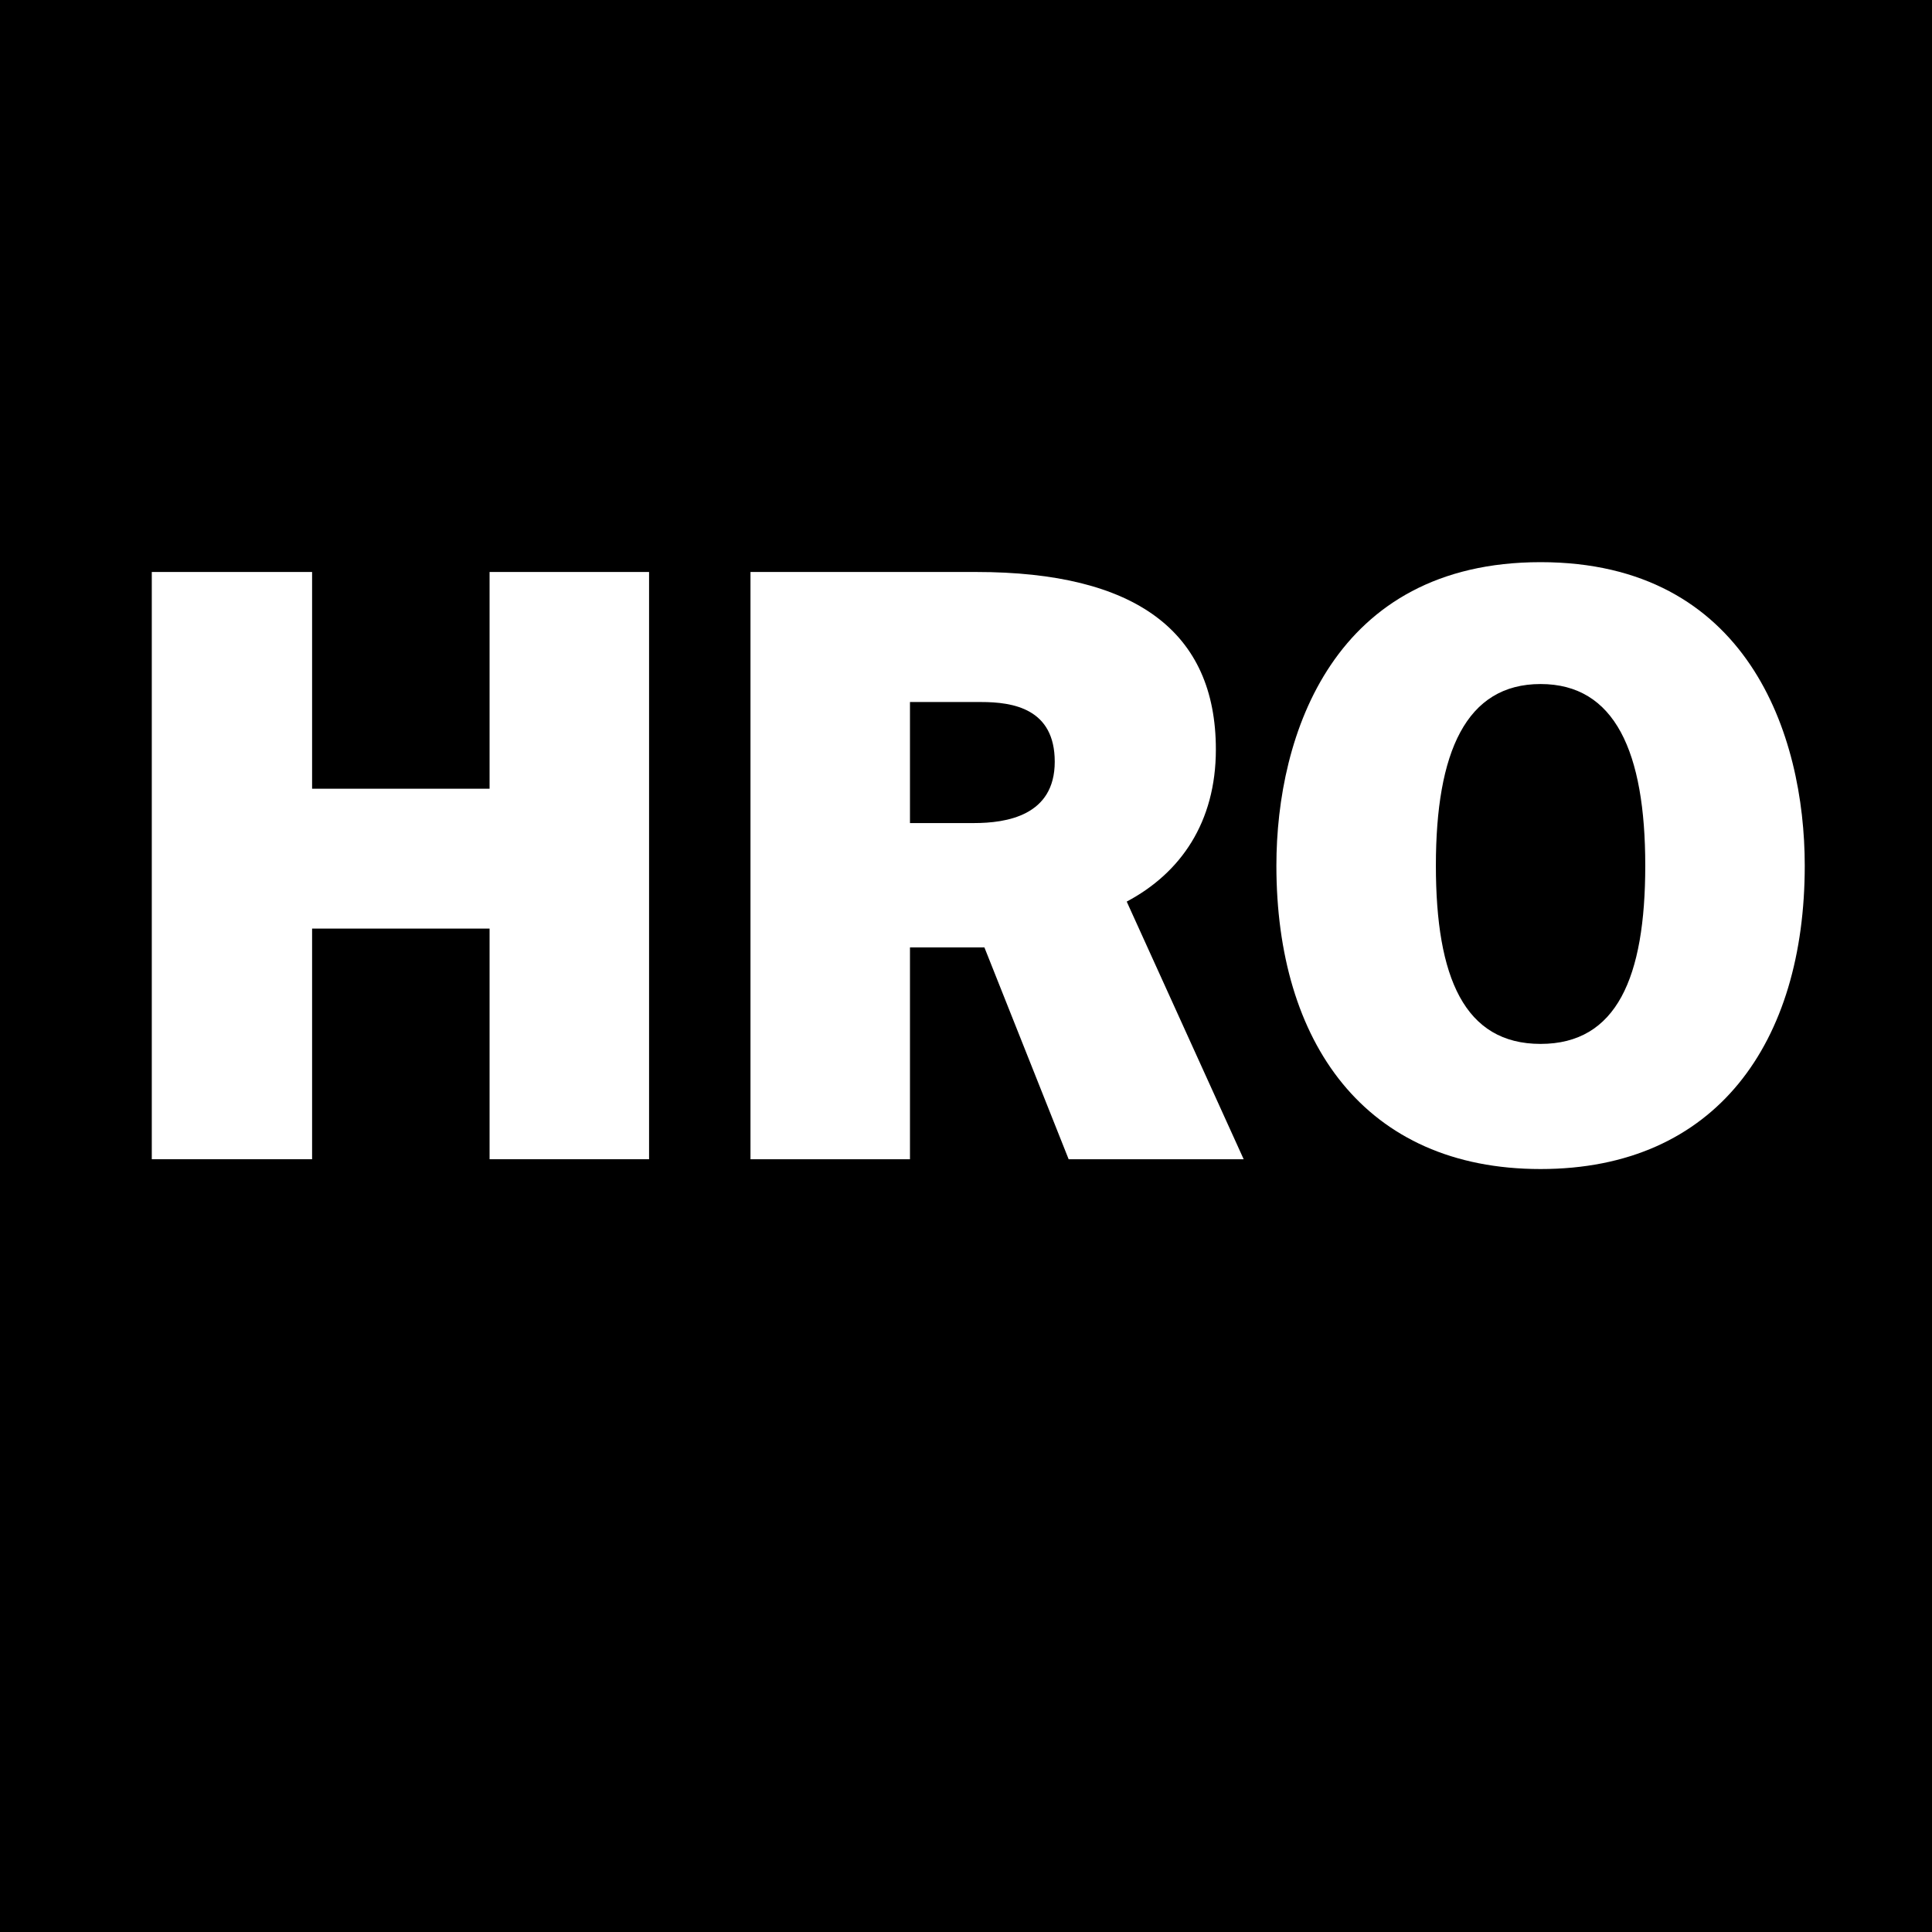
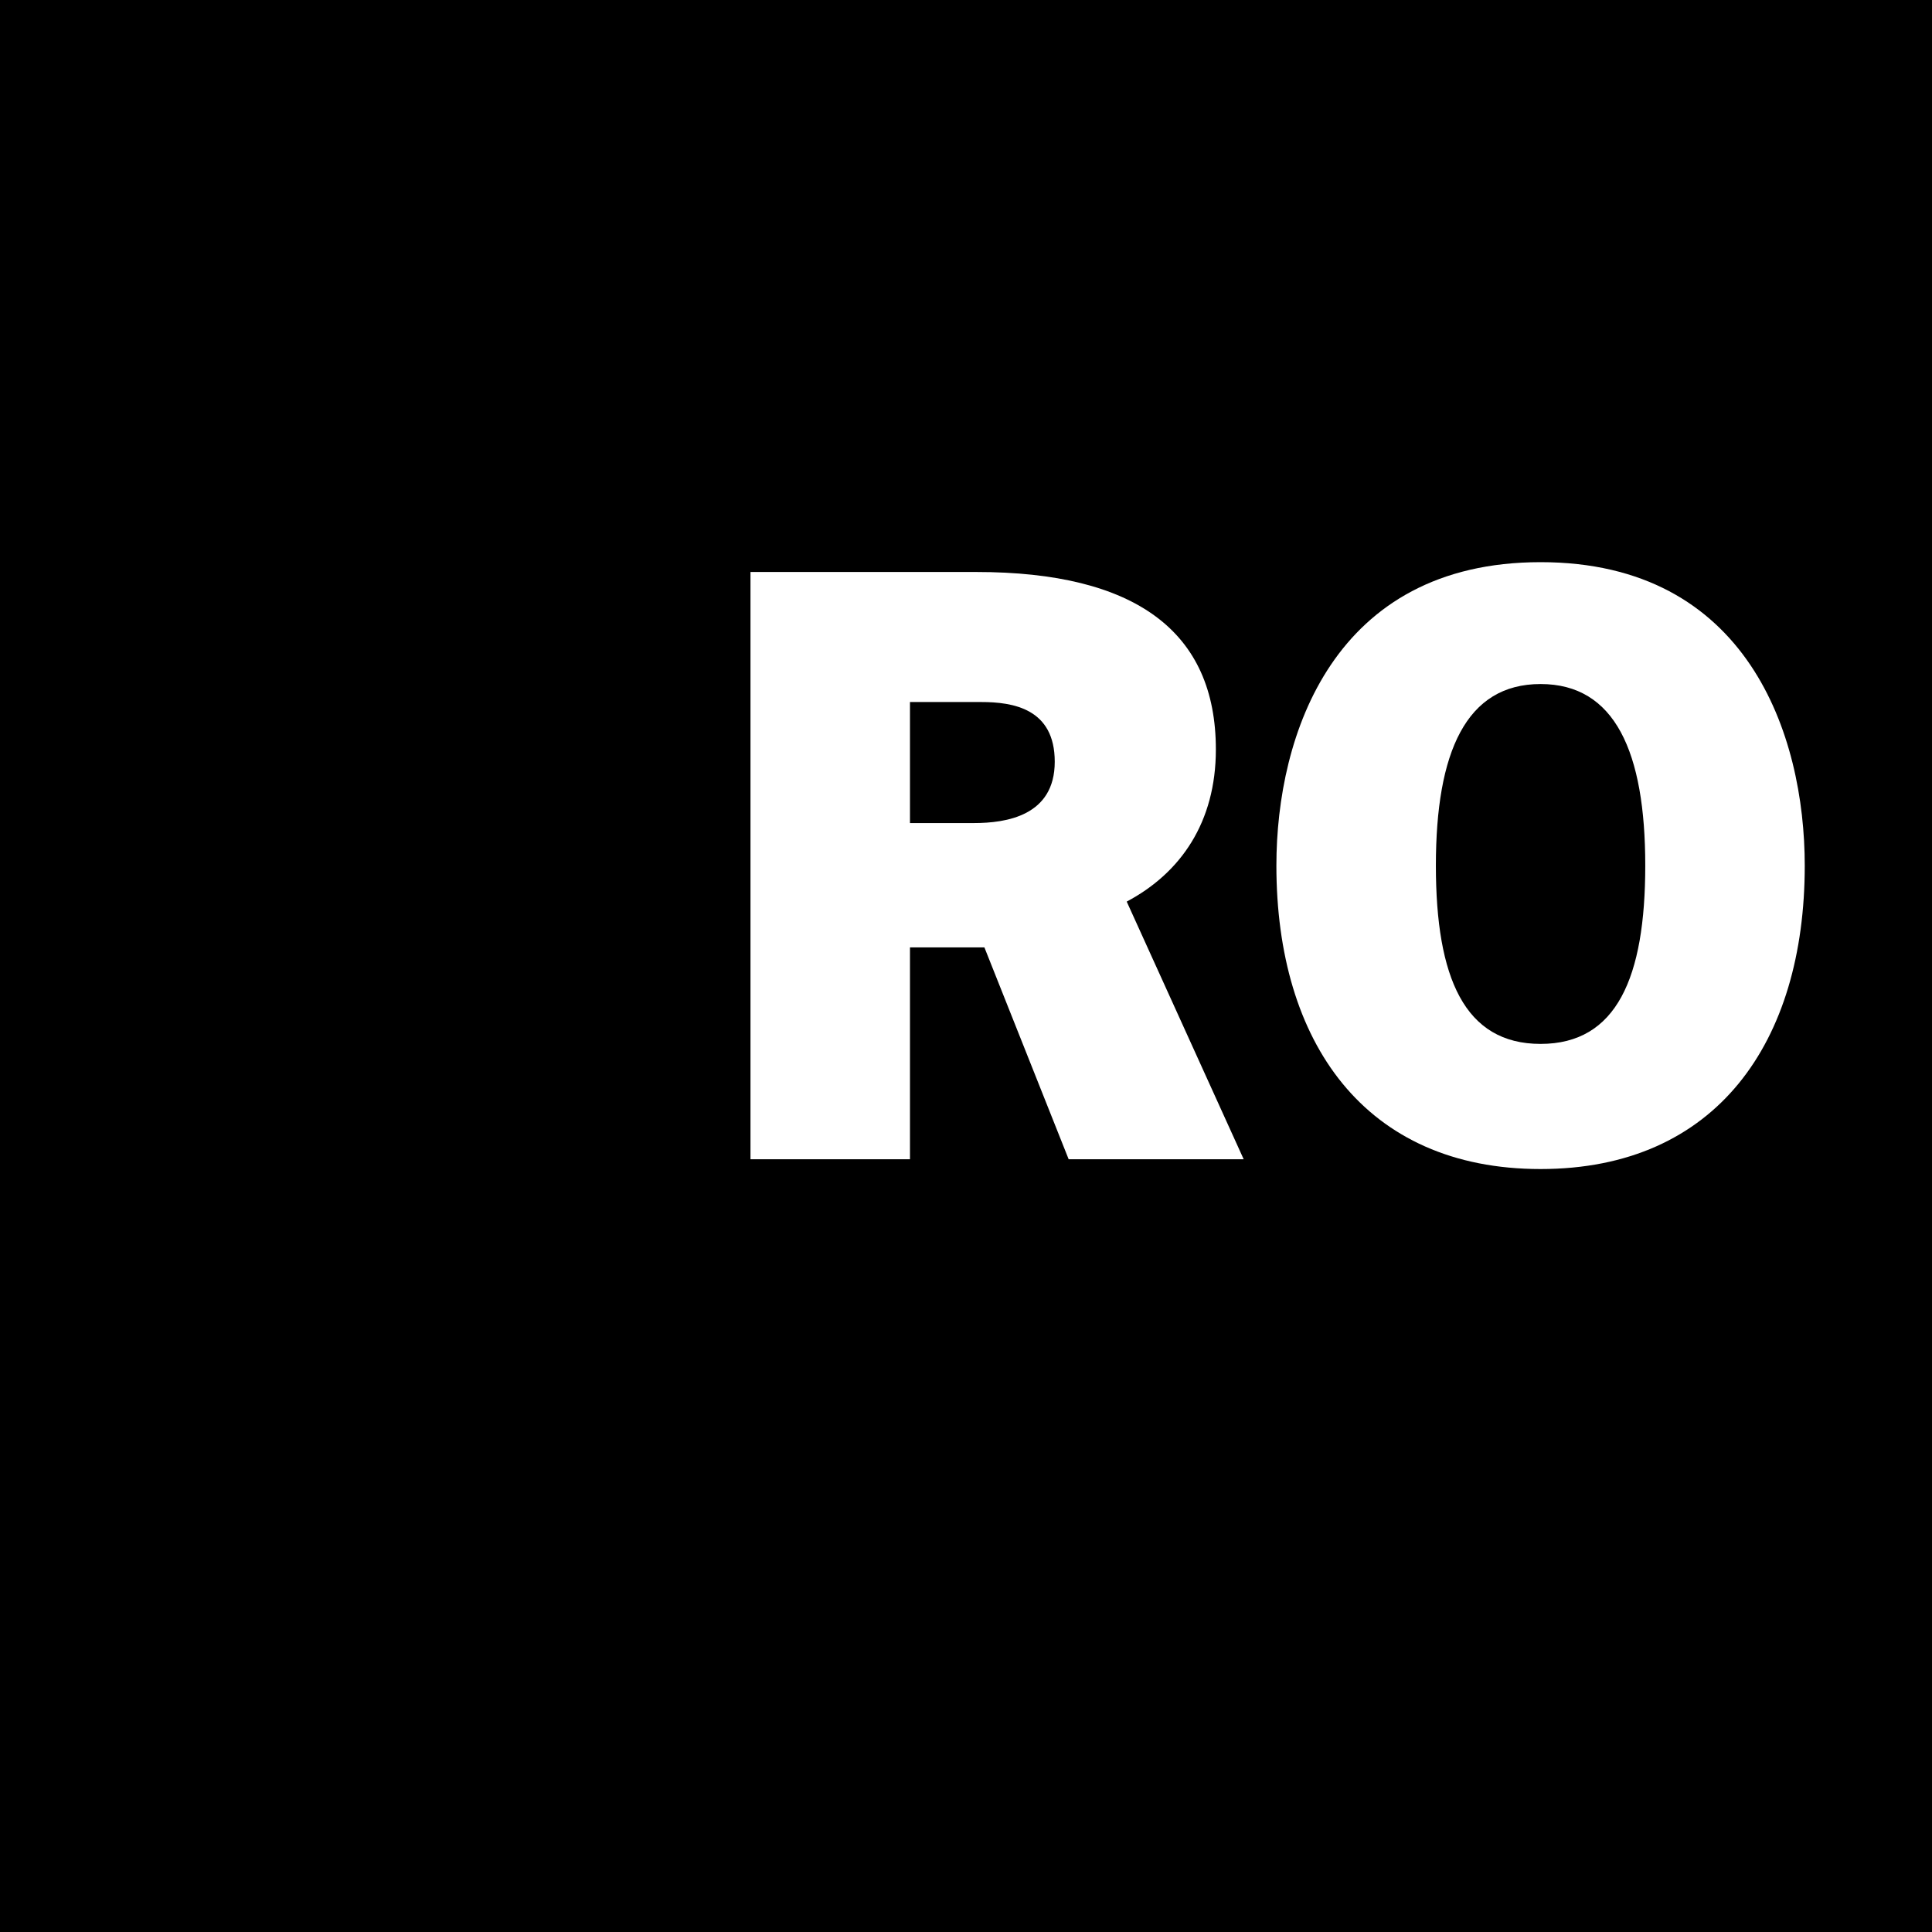
<svg xmlns="http://www.w3.org/2000/svg" version="1.2" baseProfile="tiny" id="Layer_1" x="0px" y="0px" viewBox="0 0 283.46 283.46" overflow="visible" xml:space="preserve">
  <rect width="283.46" height="283.46" />
-   <polygon fill="#FFFFFF" points="95.23,170.08 95.23,83.92 71.83,83.92 71.83,115.72 45.79,115.72 45.79,83.92 22.27,83.92   22.27,170.08 45.79,170.08 45.79,136.24 71.83,136.24 71.83,170.08 " />
  <path fill="#FFFFFF" d="M133.51,120.76V103h10.44c4.68,0,10.8,0.96,10.8,8.76c0,7.92-7.08,9-11.88,9H133.51z M182.47,170.08  l-17.16-37.8c7.92-4.2,13.08-11.64,13.08-22.32c0-17.28-11.76-26.04-35.16-26.04h-33.12v86.16h23.4V139h10.92l12.36,31.08H182.47z" />
  <path fill="#FFFFFF" d="M226.03,153.16c-11.16,0-15.36-9.72-15.36-26.16c0-16.68,4.44-26.64,15.36-26.64s15.36,9.96,15.36,26.64  C241.39,143.44,237.19,153.16,226.03,153.16z M226.03,171.52c25.8,0,38.76-18.6,38.76-44.52c0-19.2-8.4-44.52-38.76-44.52  S187.27,107.8,187.27,127C187.27,152.92,200.23,171.52,226.03,171.52z" />
</svg>